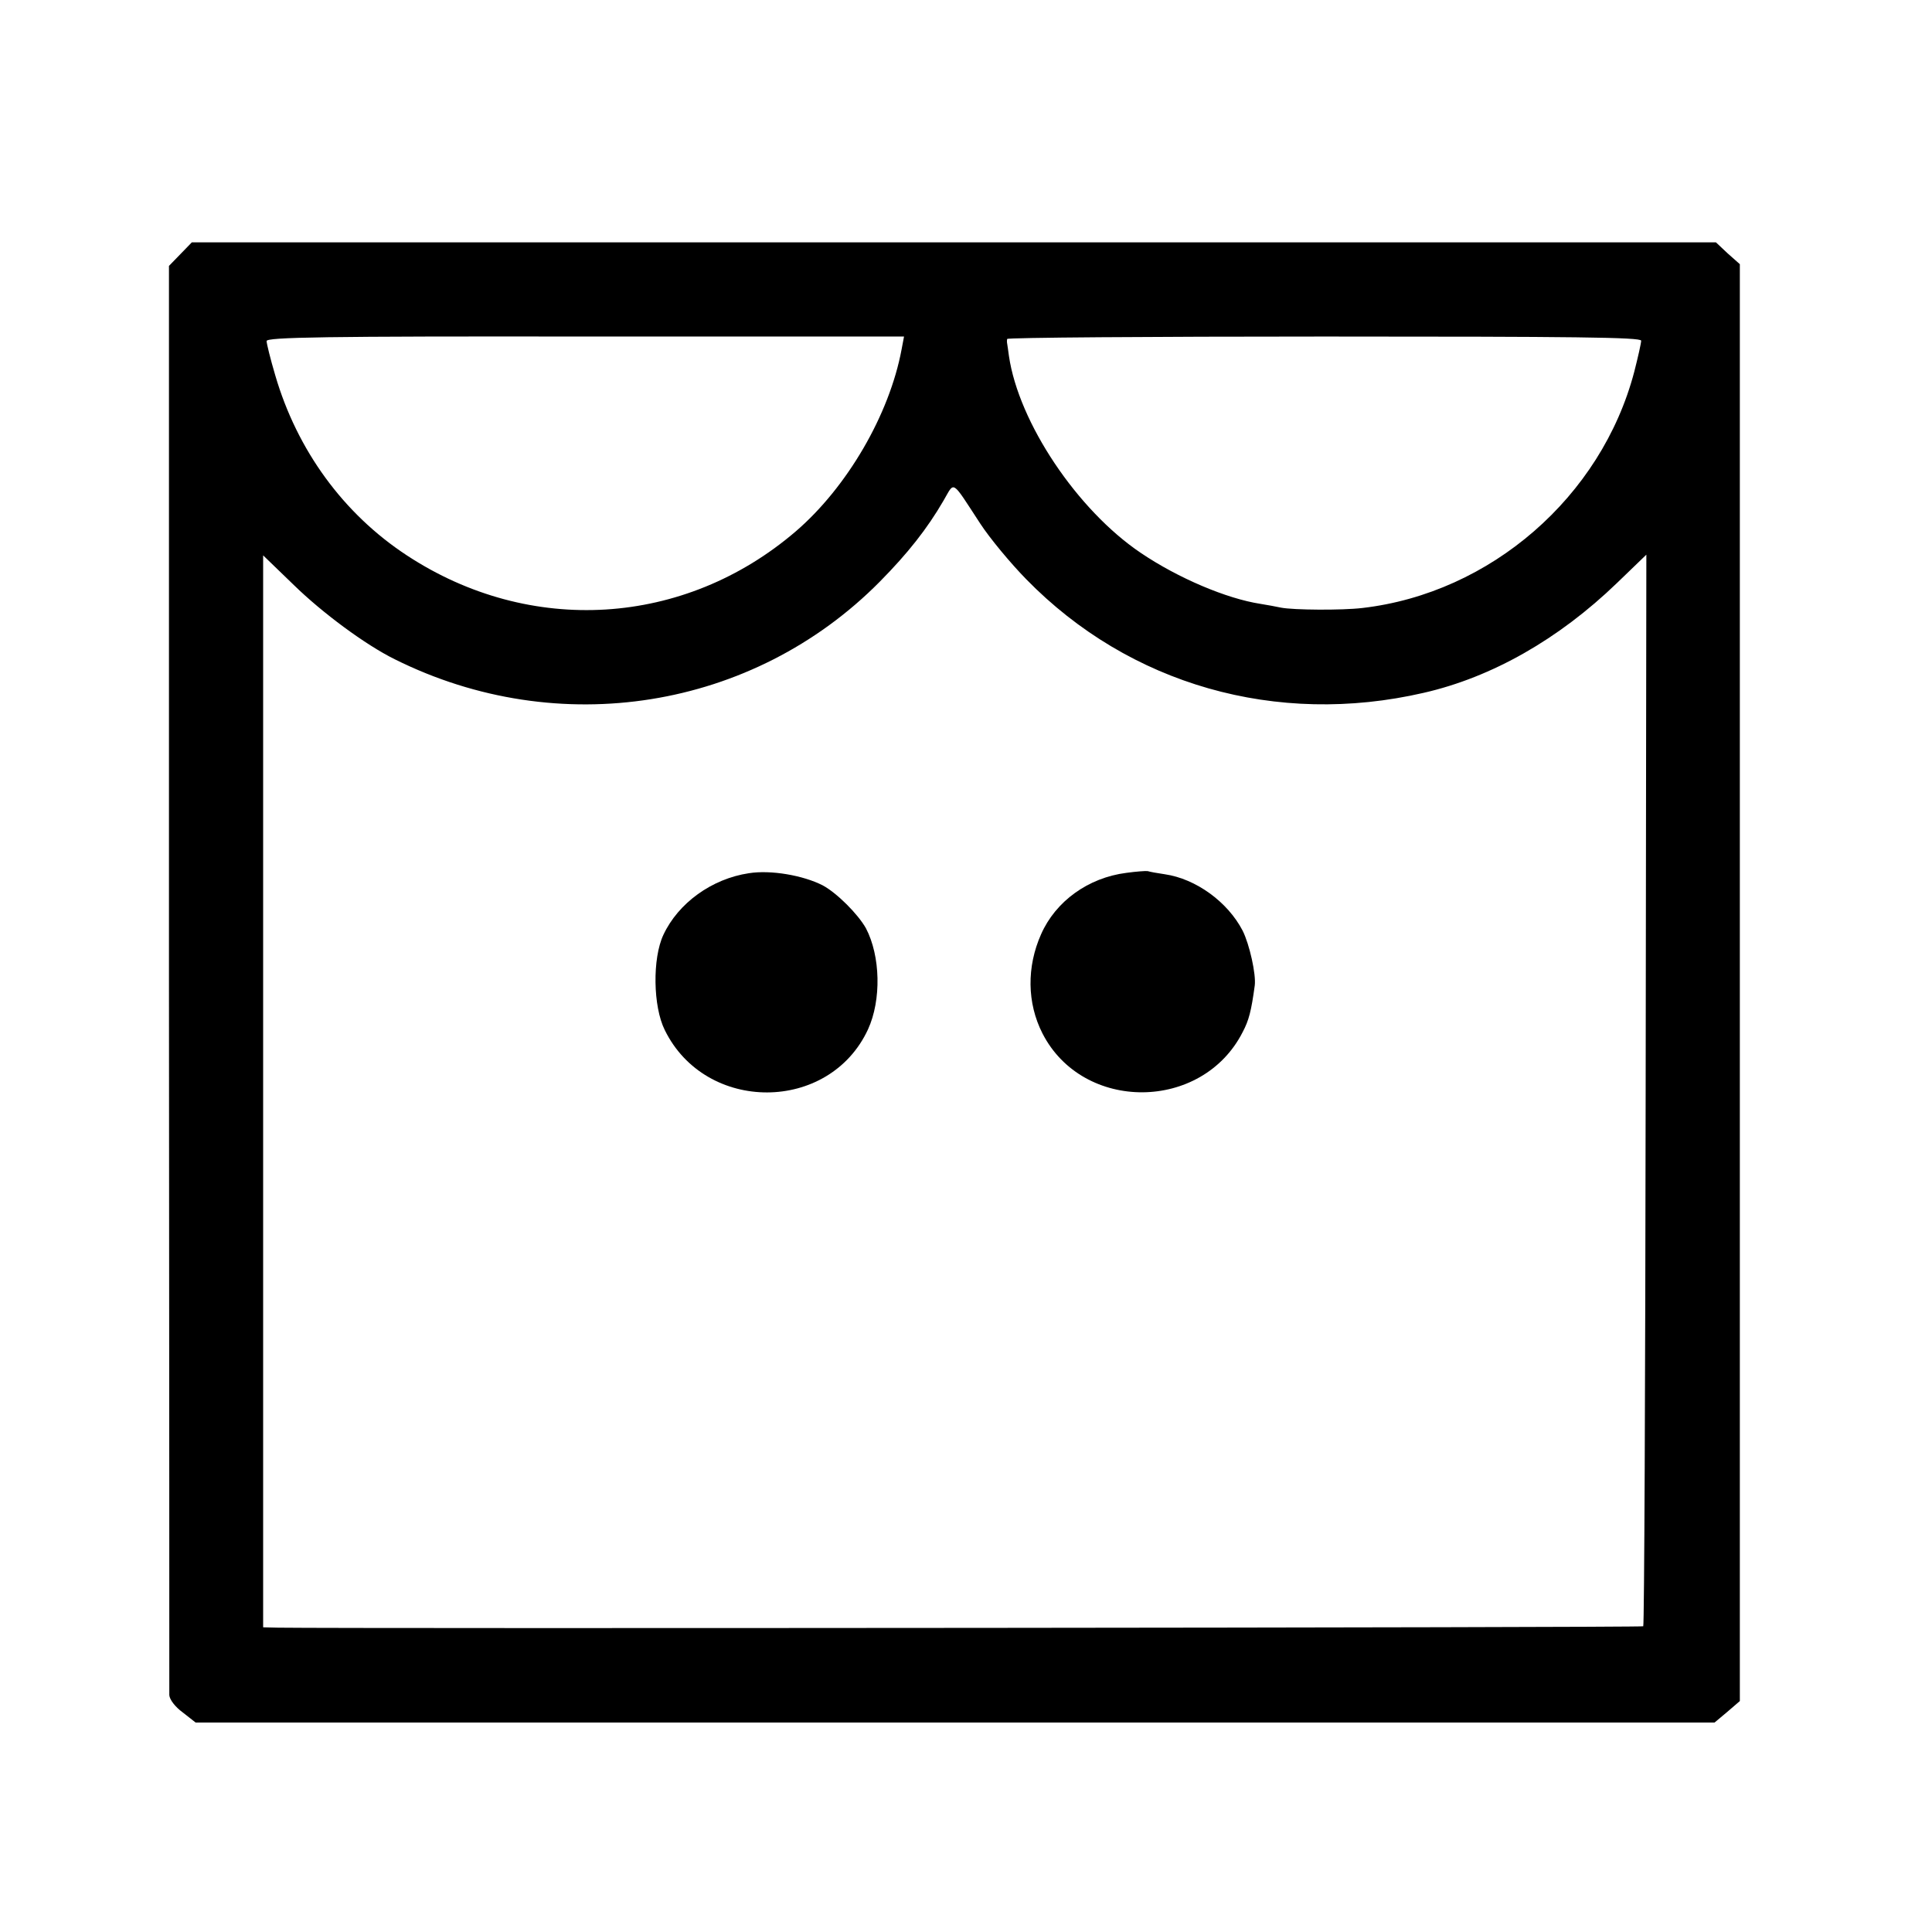
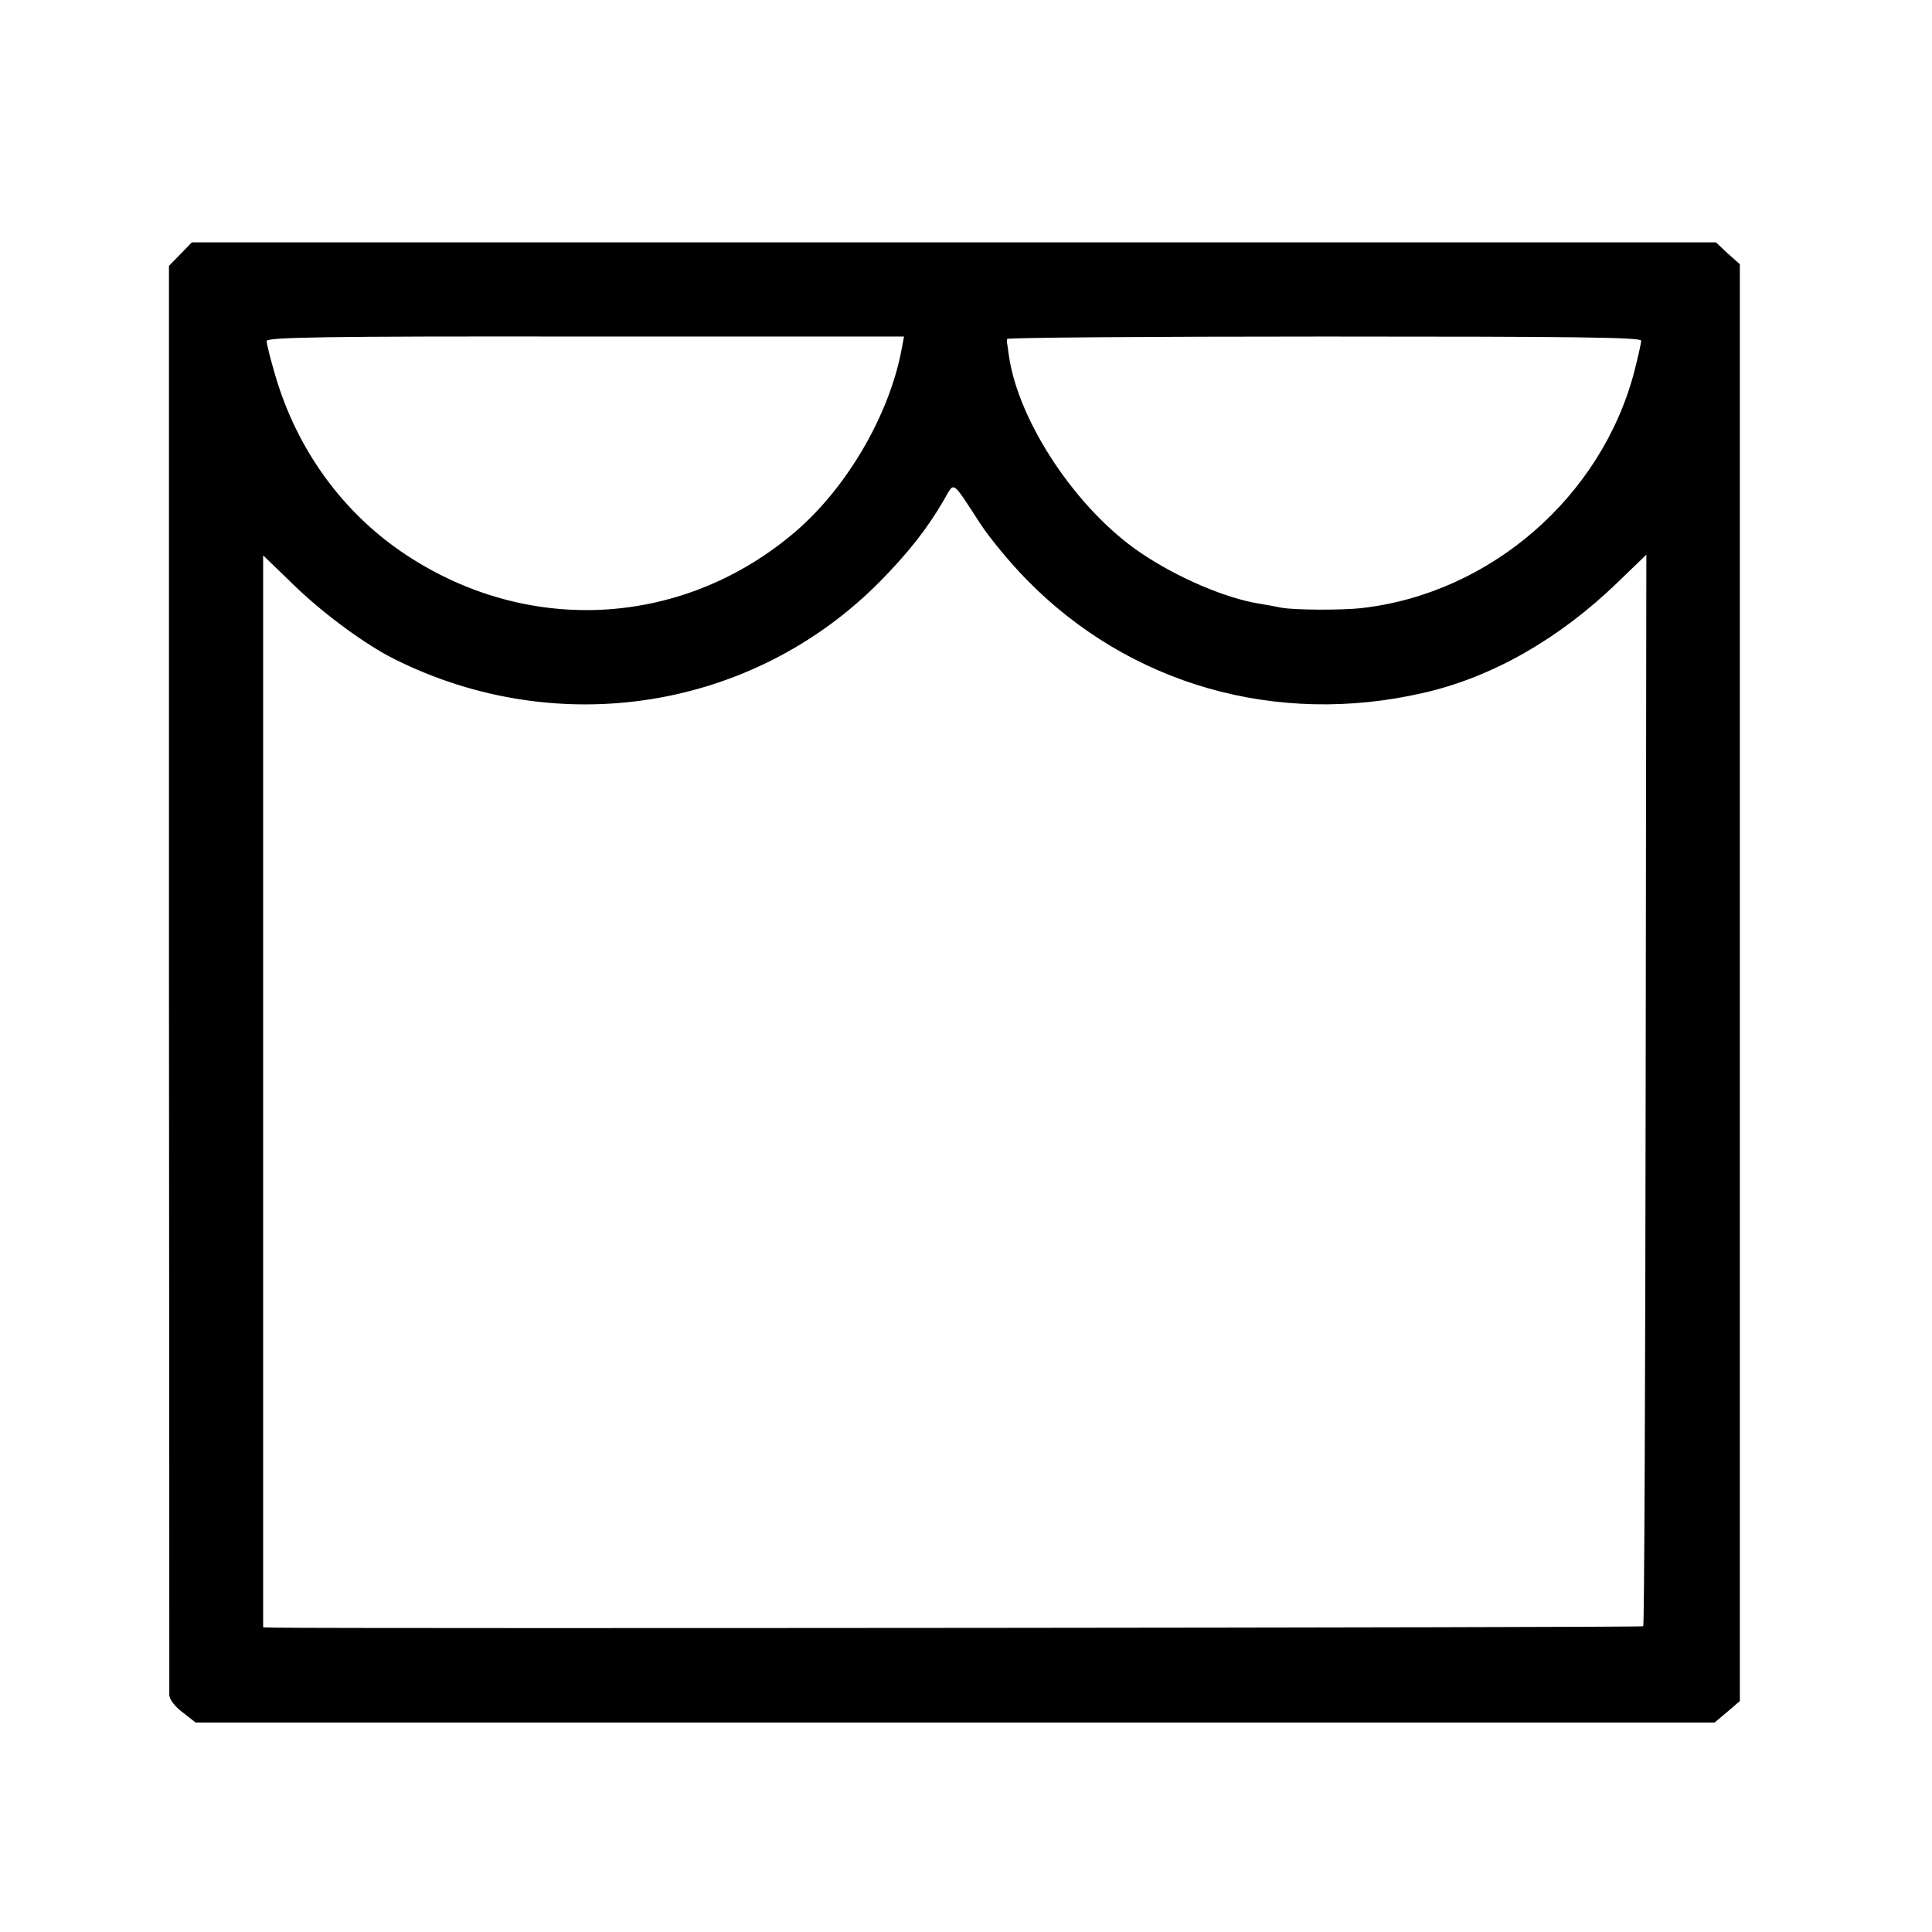
<svg xmlns="http://www.w3.org/2000/svg" version="1.0" width="558pt" height="558pt" viewBox="0 0 558 558" preserveAspectRatio="xMidYMid meet">
  <g transform="translate(0,558) scale(0.1,-0.1)" fill="#000000" stroke="none">
    <path d="M521 4846 l-33 -34 0 -2054 c1 -1129 1 -2063 1 -2074 1 -13 17 -34 39 -50 l37 -29 2194 0 2193 0 37 31 36 31 0 2075 0 2075 -35 31 -34 32 -2201 0 -2201 0 -33 -34z m2083 -275 c-35 -188 -157 -398 -306 -526 -321 -275 -767 -303 -1123 -69 -183 120 -317 304 -380 520 -14 47 -25 92 -25 99 0 11 165 14 920 13 l921 0 -7 -37z m2136 25 c0 -7 -9 -47 -20 -90 -95 -361 -415 -639 -785 -682 -59 -7 -199 -6 -235 1 -14 3 -41 8 -60 11 -97 15 -237 74 -345 147 -184 124 -353 377 -381 569 -2 14 -4 30 -5 35 -1 4 -1 11 0 14 0 4 413 7 916 7 718 0 915 -2 915 -12z m-1909 -528 c28 -43 88 -115 133 -161 298 -305 723 -426 1148 -328 197 45 390 155 558 317 l85 82 -2 -1545 c-1 -850 -4 -1547 -7 -1550 -4 -4 -3717 -7 -3943 -4 l-43 1 0 1548 0 1548 89 -86 c82 -80 206 -172 291 -214 473 -236 1035 -146 1401 224 81 82 137 153 184 234 33 56 21 64 106 -66z" />
-     <path d="M2163 3058 c-107 -16 -204 -86 -247 -178 -32 -68 -30 -207 4 -275 118 -241 475 -240 587 2 39 85 36 212 -6 292 -23 41 -84 102 -125 124 -57 29 -150 45 -213 35z" />
-     <path d="M3253 3059 c-110 -14 -204 -82 -246 -177 -42 -94 -41 -199 4 -287 117 -228 461 -226 578 4 18 34 25 61 35 135 4 32 -15 118 -35 158 -43 83 -135 150 -225 163 -21 3 -43 7 -49 9 -5 1 -33 -1 -62 -5z" />
  </g>
</svg>